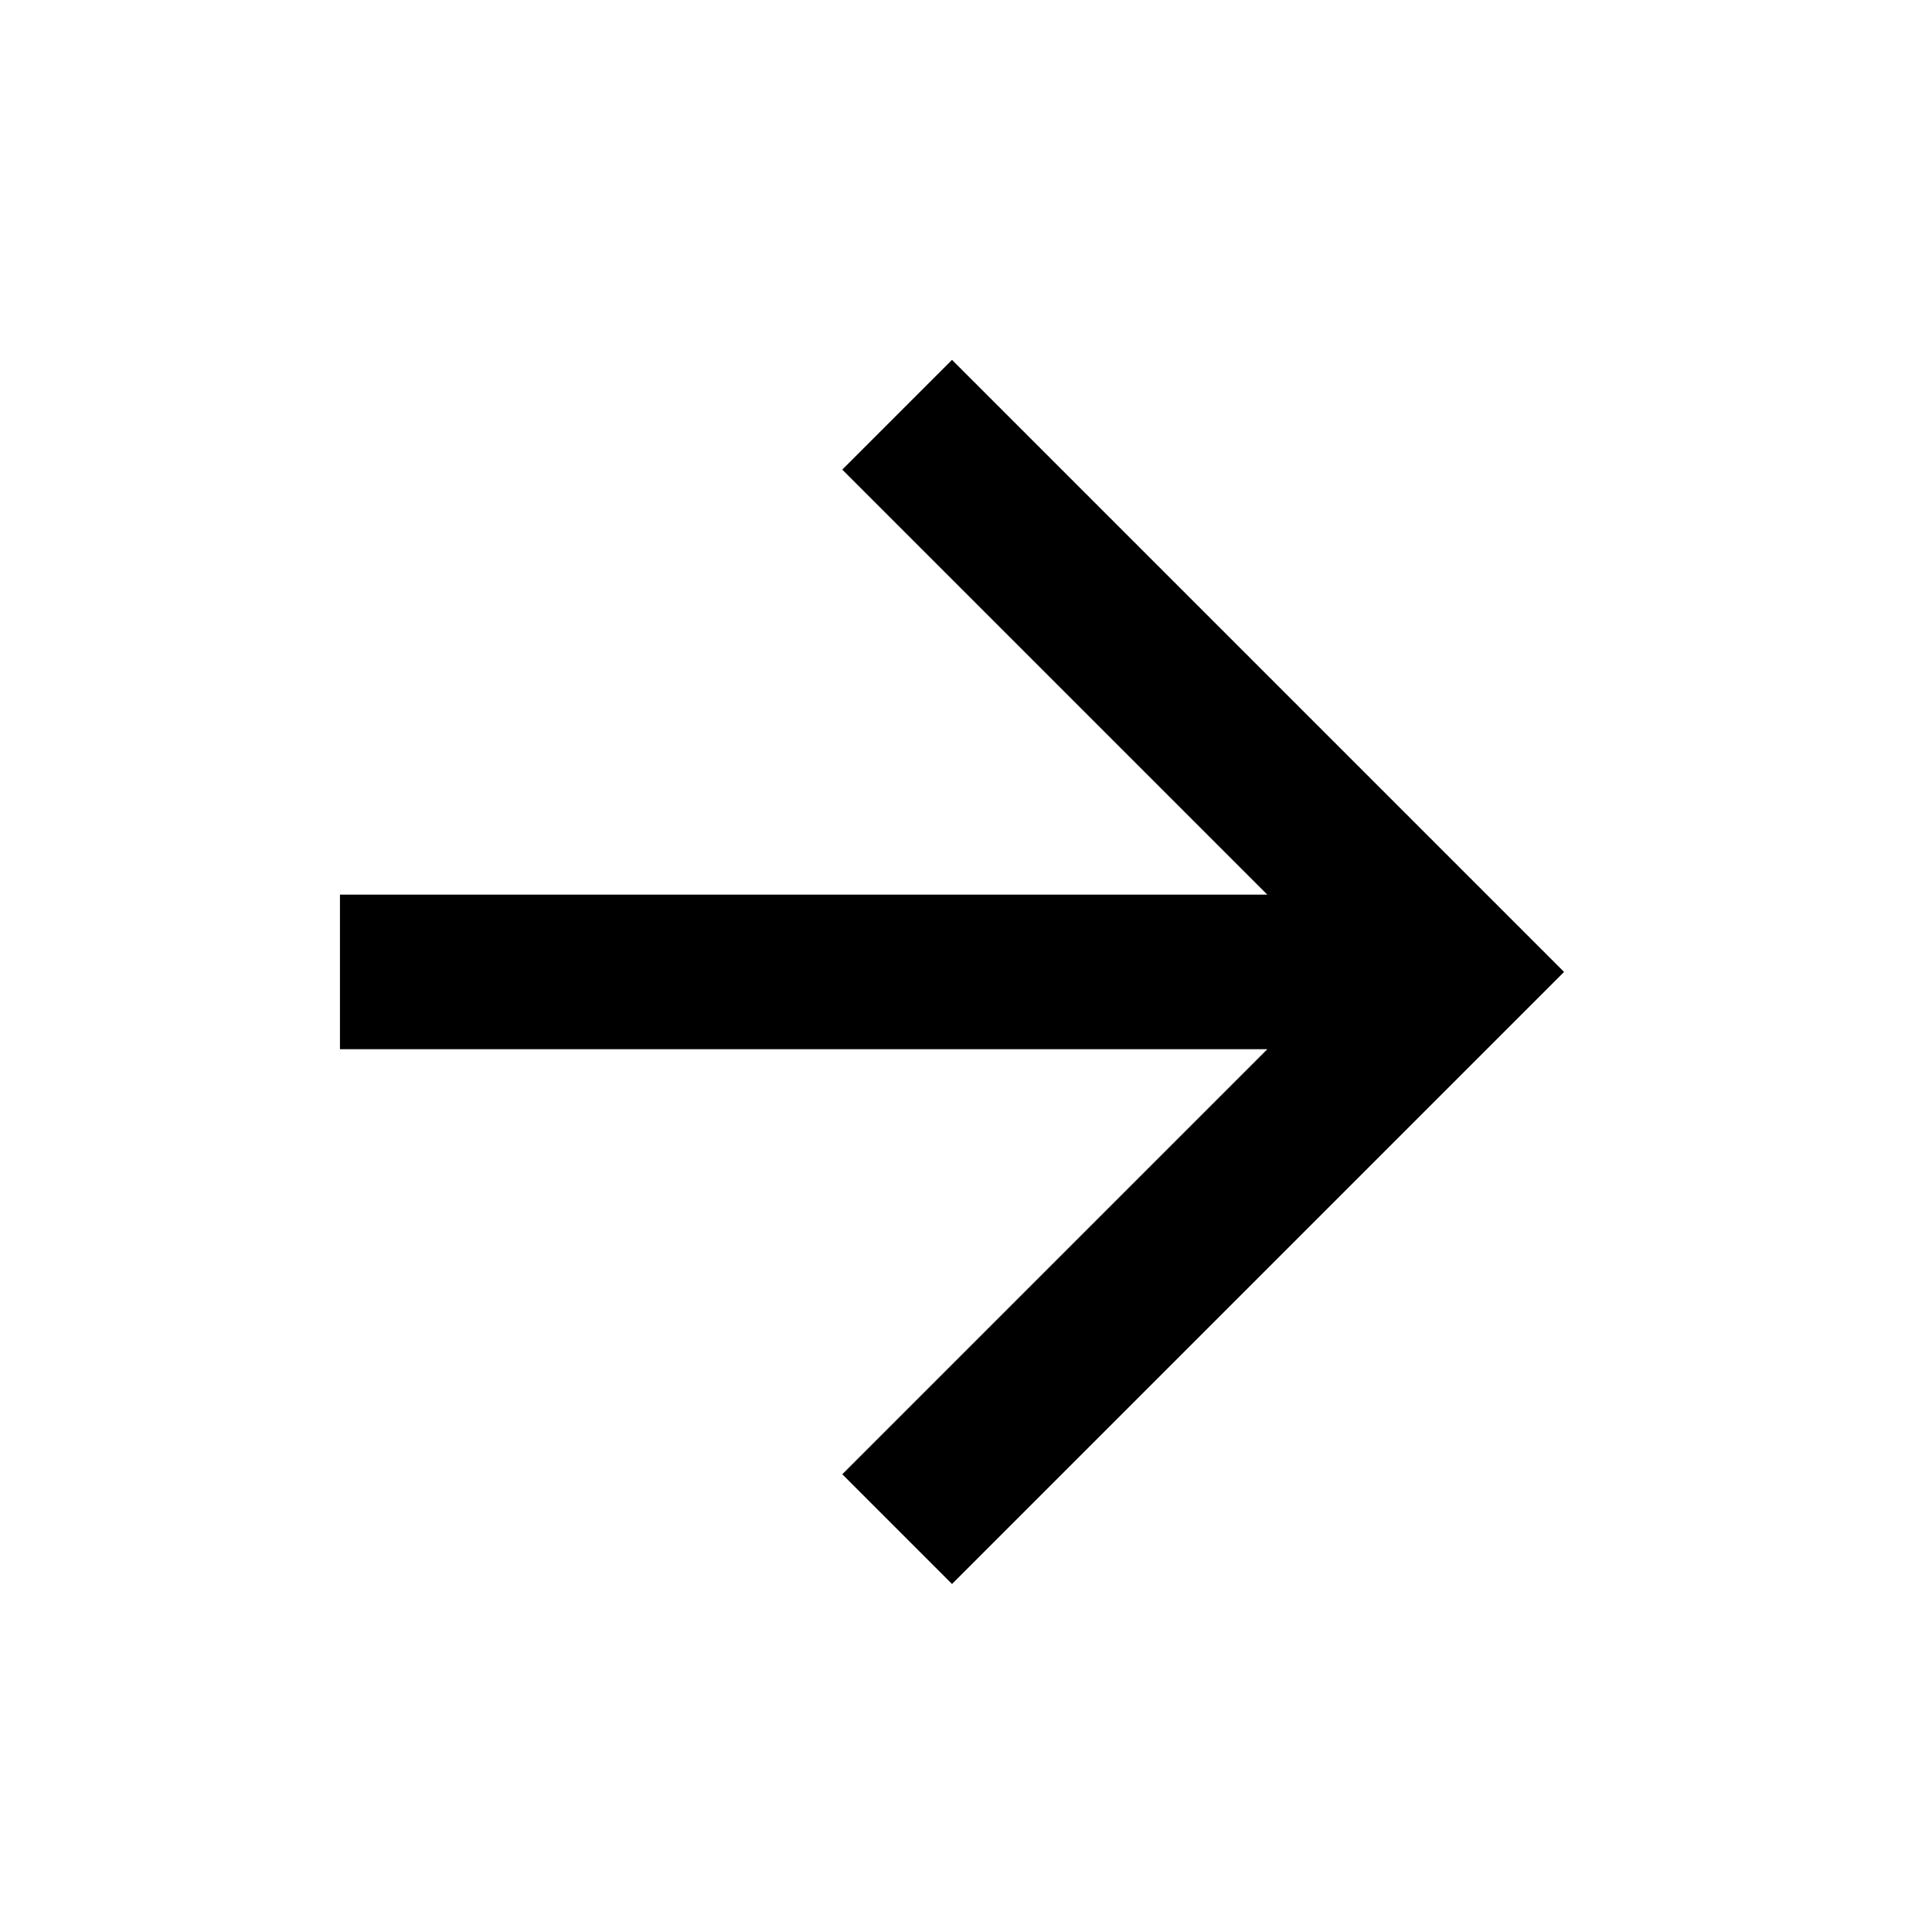
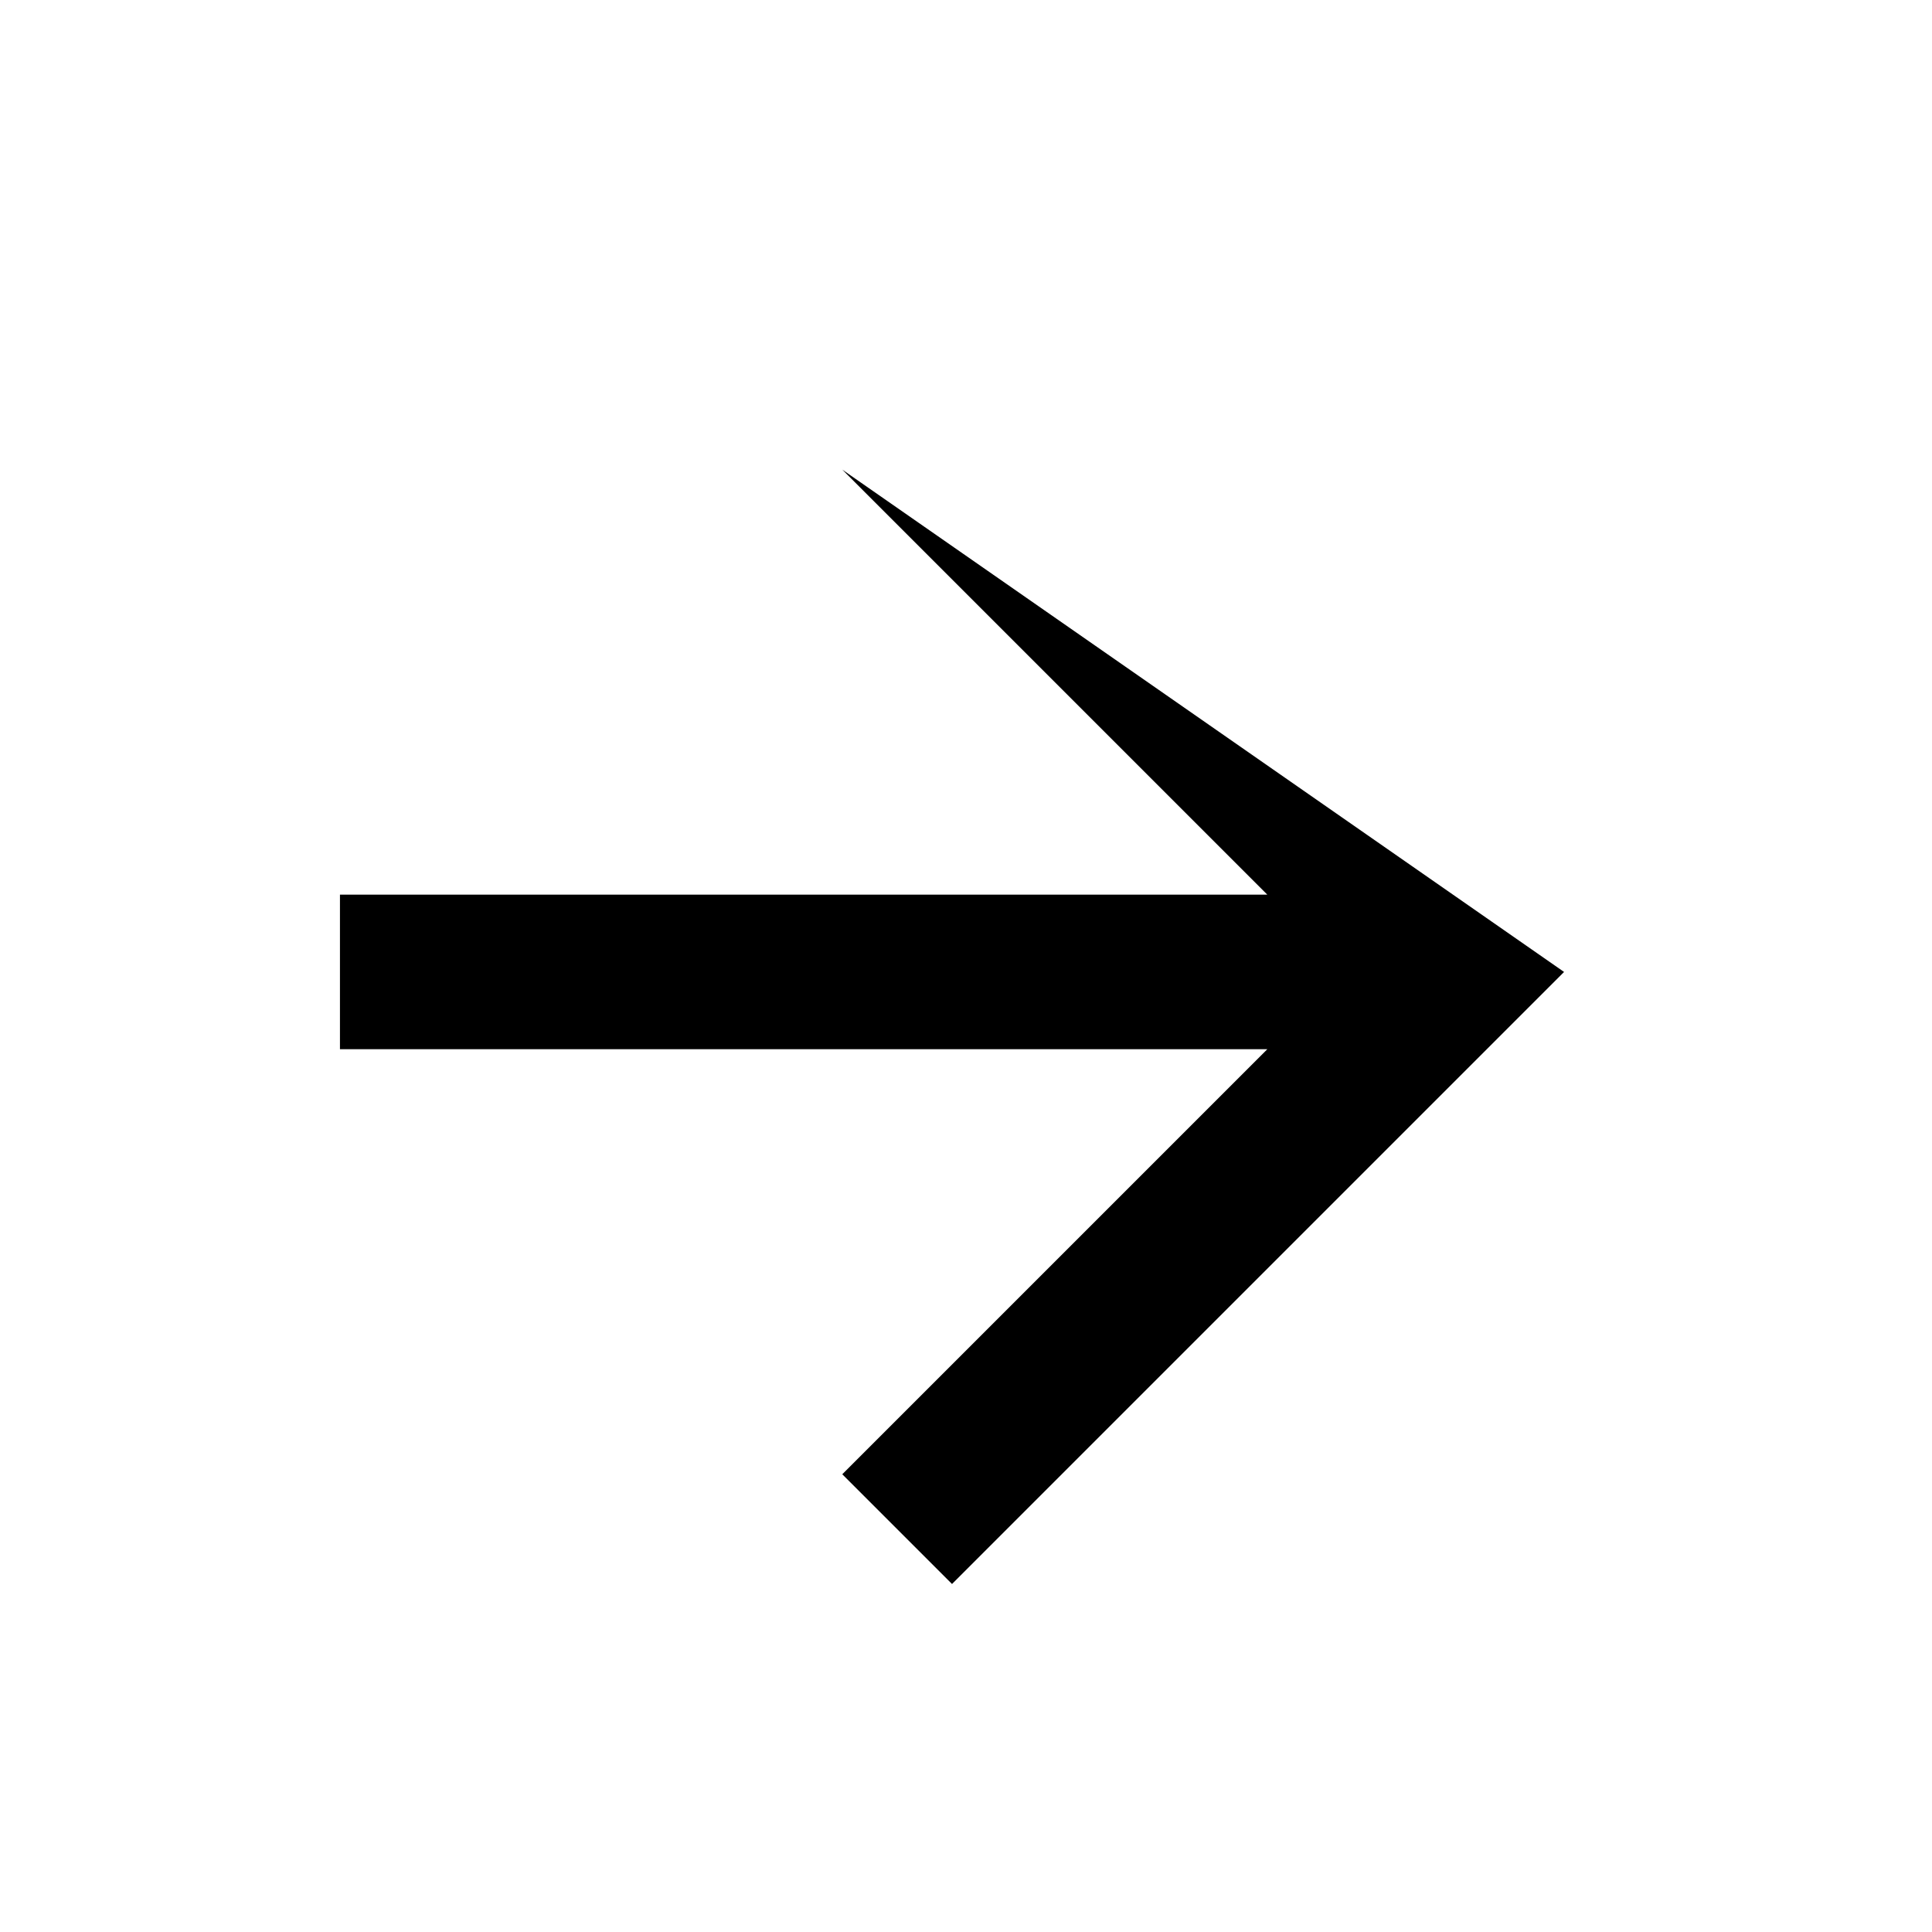
<svg xmlns="http://www.w3.org/2000/svg" width="25" height="25" viewBox="0 0 25 25" fill="none">
-   <path d="M4.399 11.577V13.577H16.399L10.899 19.077L12.319 20.497L20.239 12.577L12.319 4.657L10.899 6.077L16.399 11.577H4.399Z" fill="black" />
+   <path d="M4.399 11.577V13.577H16.399L10.899 19.077L12.319 20.497L20.239 12.577L10.899 6.077L16.399 11.577H4.399Z" fill="black" />
</svg>